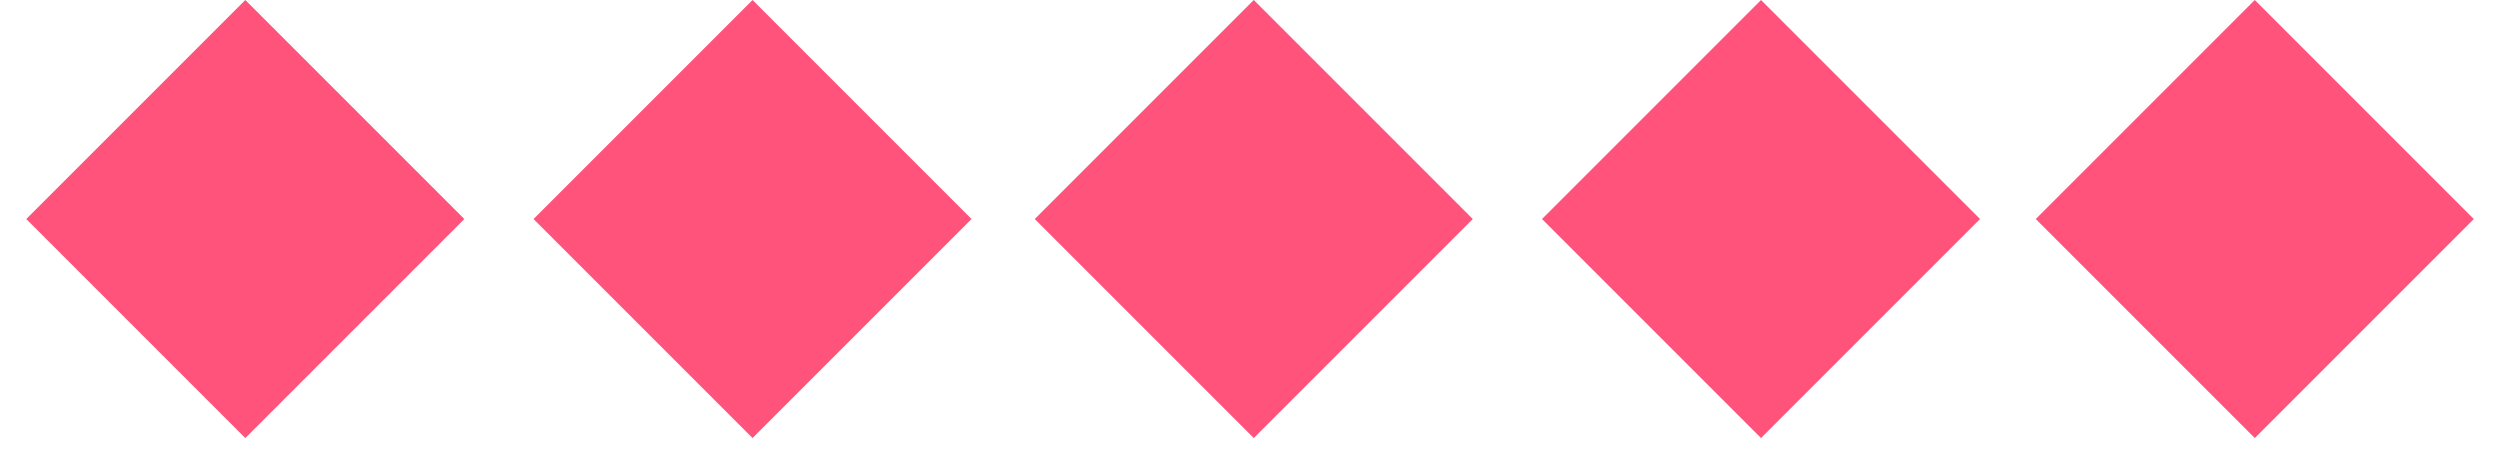
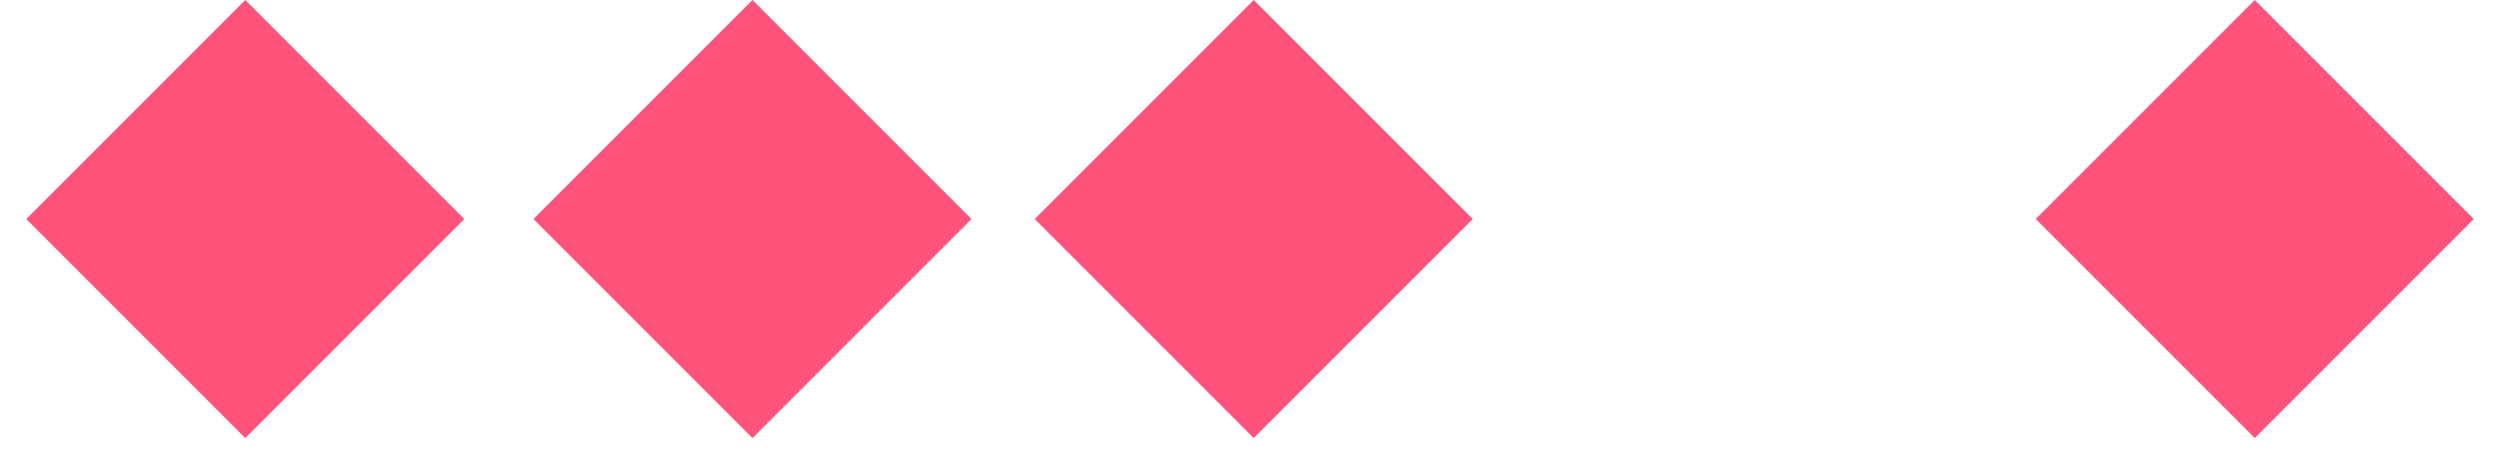
<svg xmlns="http://www.w3.org/2000/svg" width="69" height="13" viewBox="0 0 69 13" fill="none">
  <rect x="0.725" y="6.045" width="8.549" height="8.549" transform="rotate(-45 0.725 6.045)" fill="#FF537C" />
  <rect x="14.725" y="6.045" width="8.549" height="8.549" transform="rotate(-45 14.725 6.045)" fill="#FF537C" />
  <rect x="28.559" y="6.045" width="8.549" height="8.549" transform="rotate(-45 28.559 6.045)" fill="#FF537C" />
-   <rect x="42.559" y="6.045" width="8.549" height="8.549" transform="rotate(-45 42.559 6.045)" fill="#FF537C" />
  <rect x="56.187" y="6.045" width="8.549" height="8.549" transform="rotate(-45 56.187 6.045)" fill="#FF537C" />
</svg>